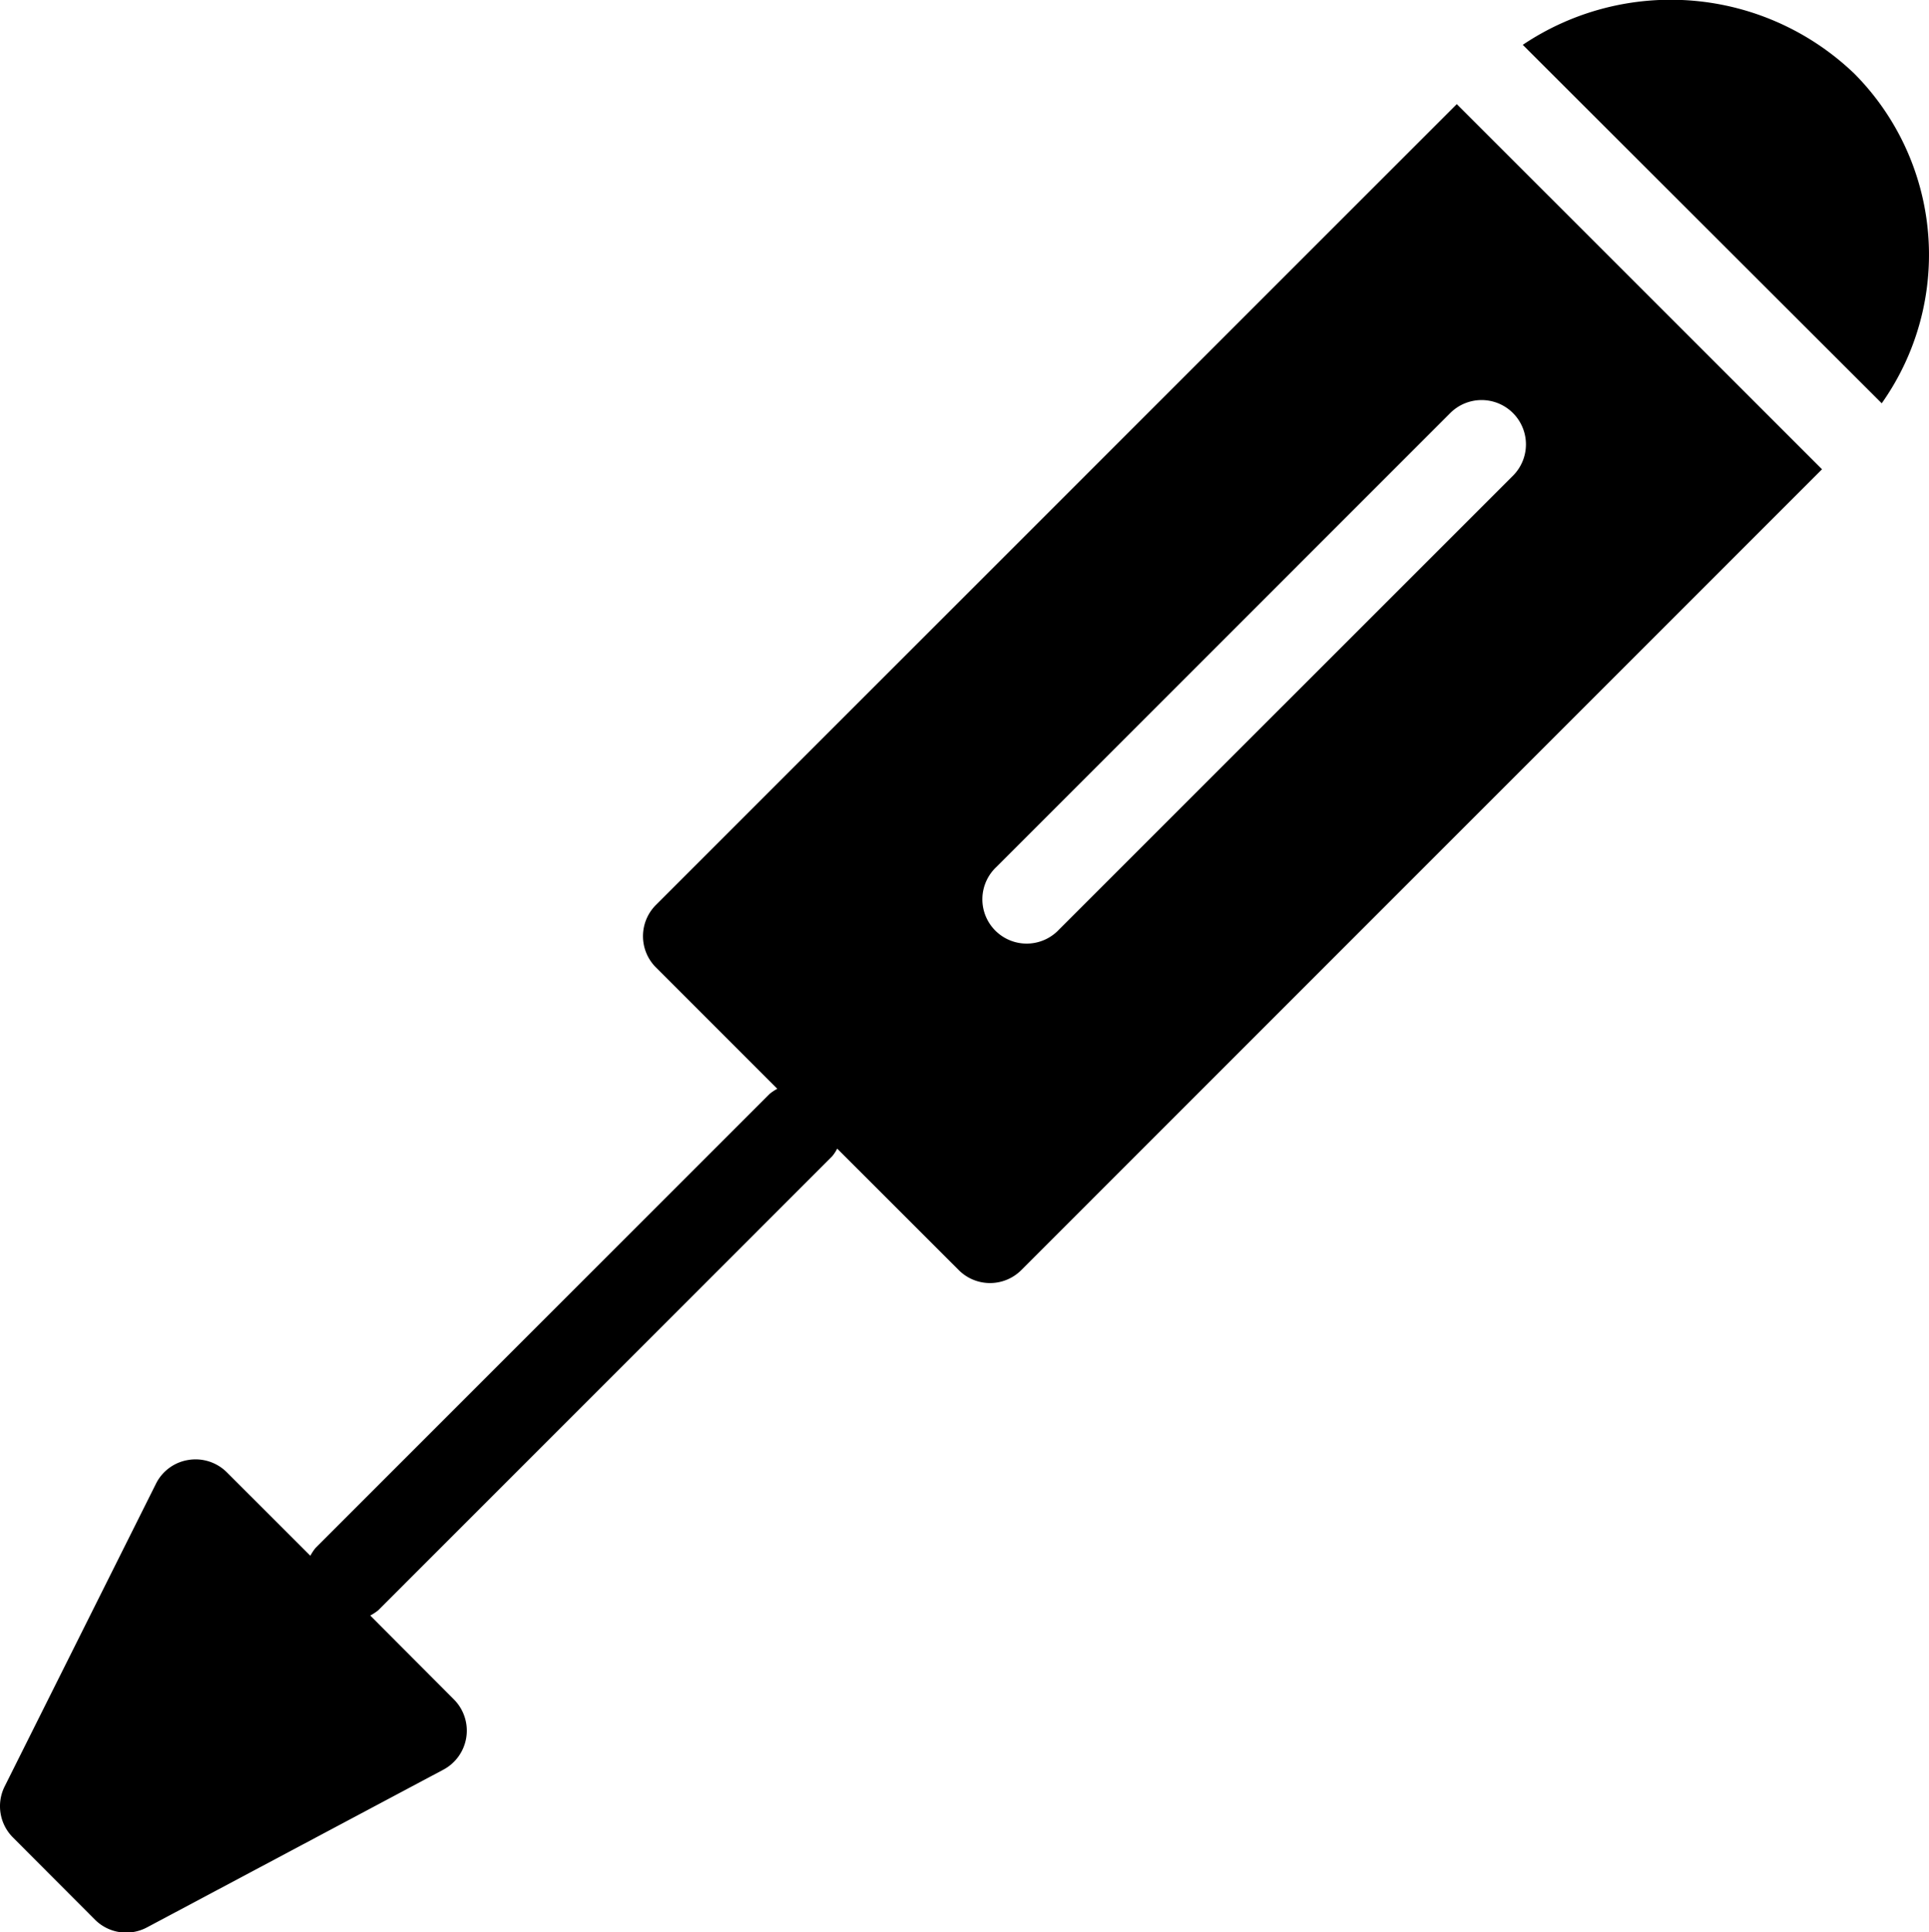
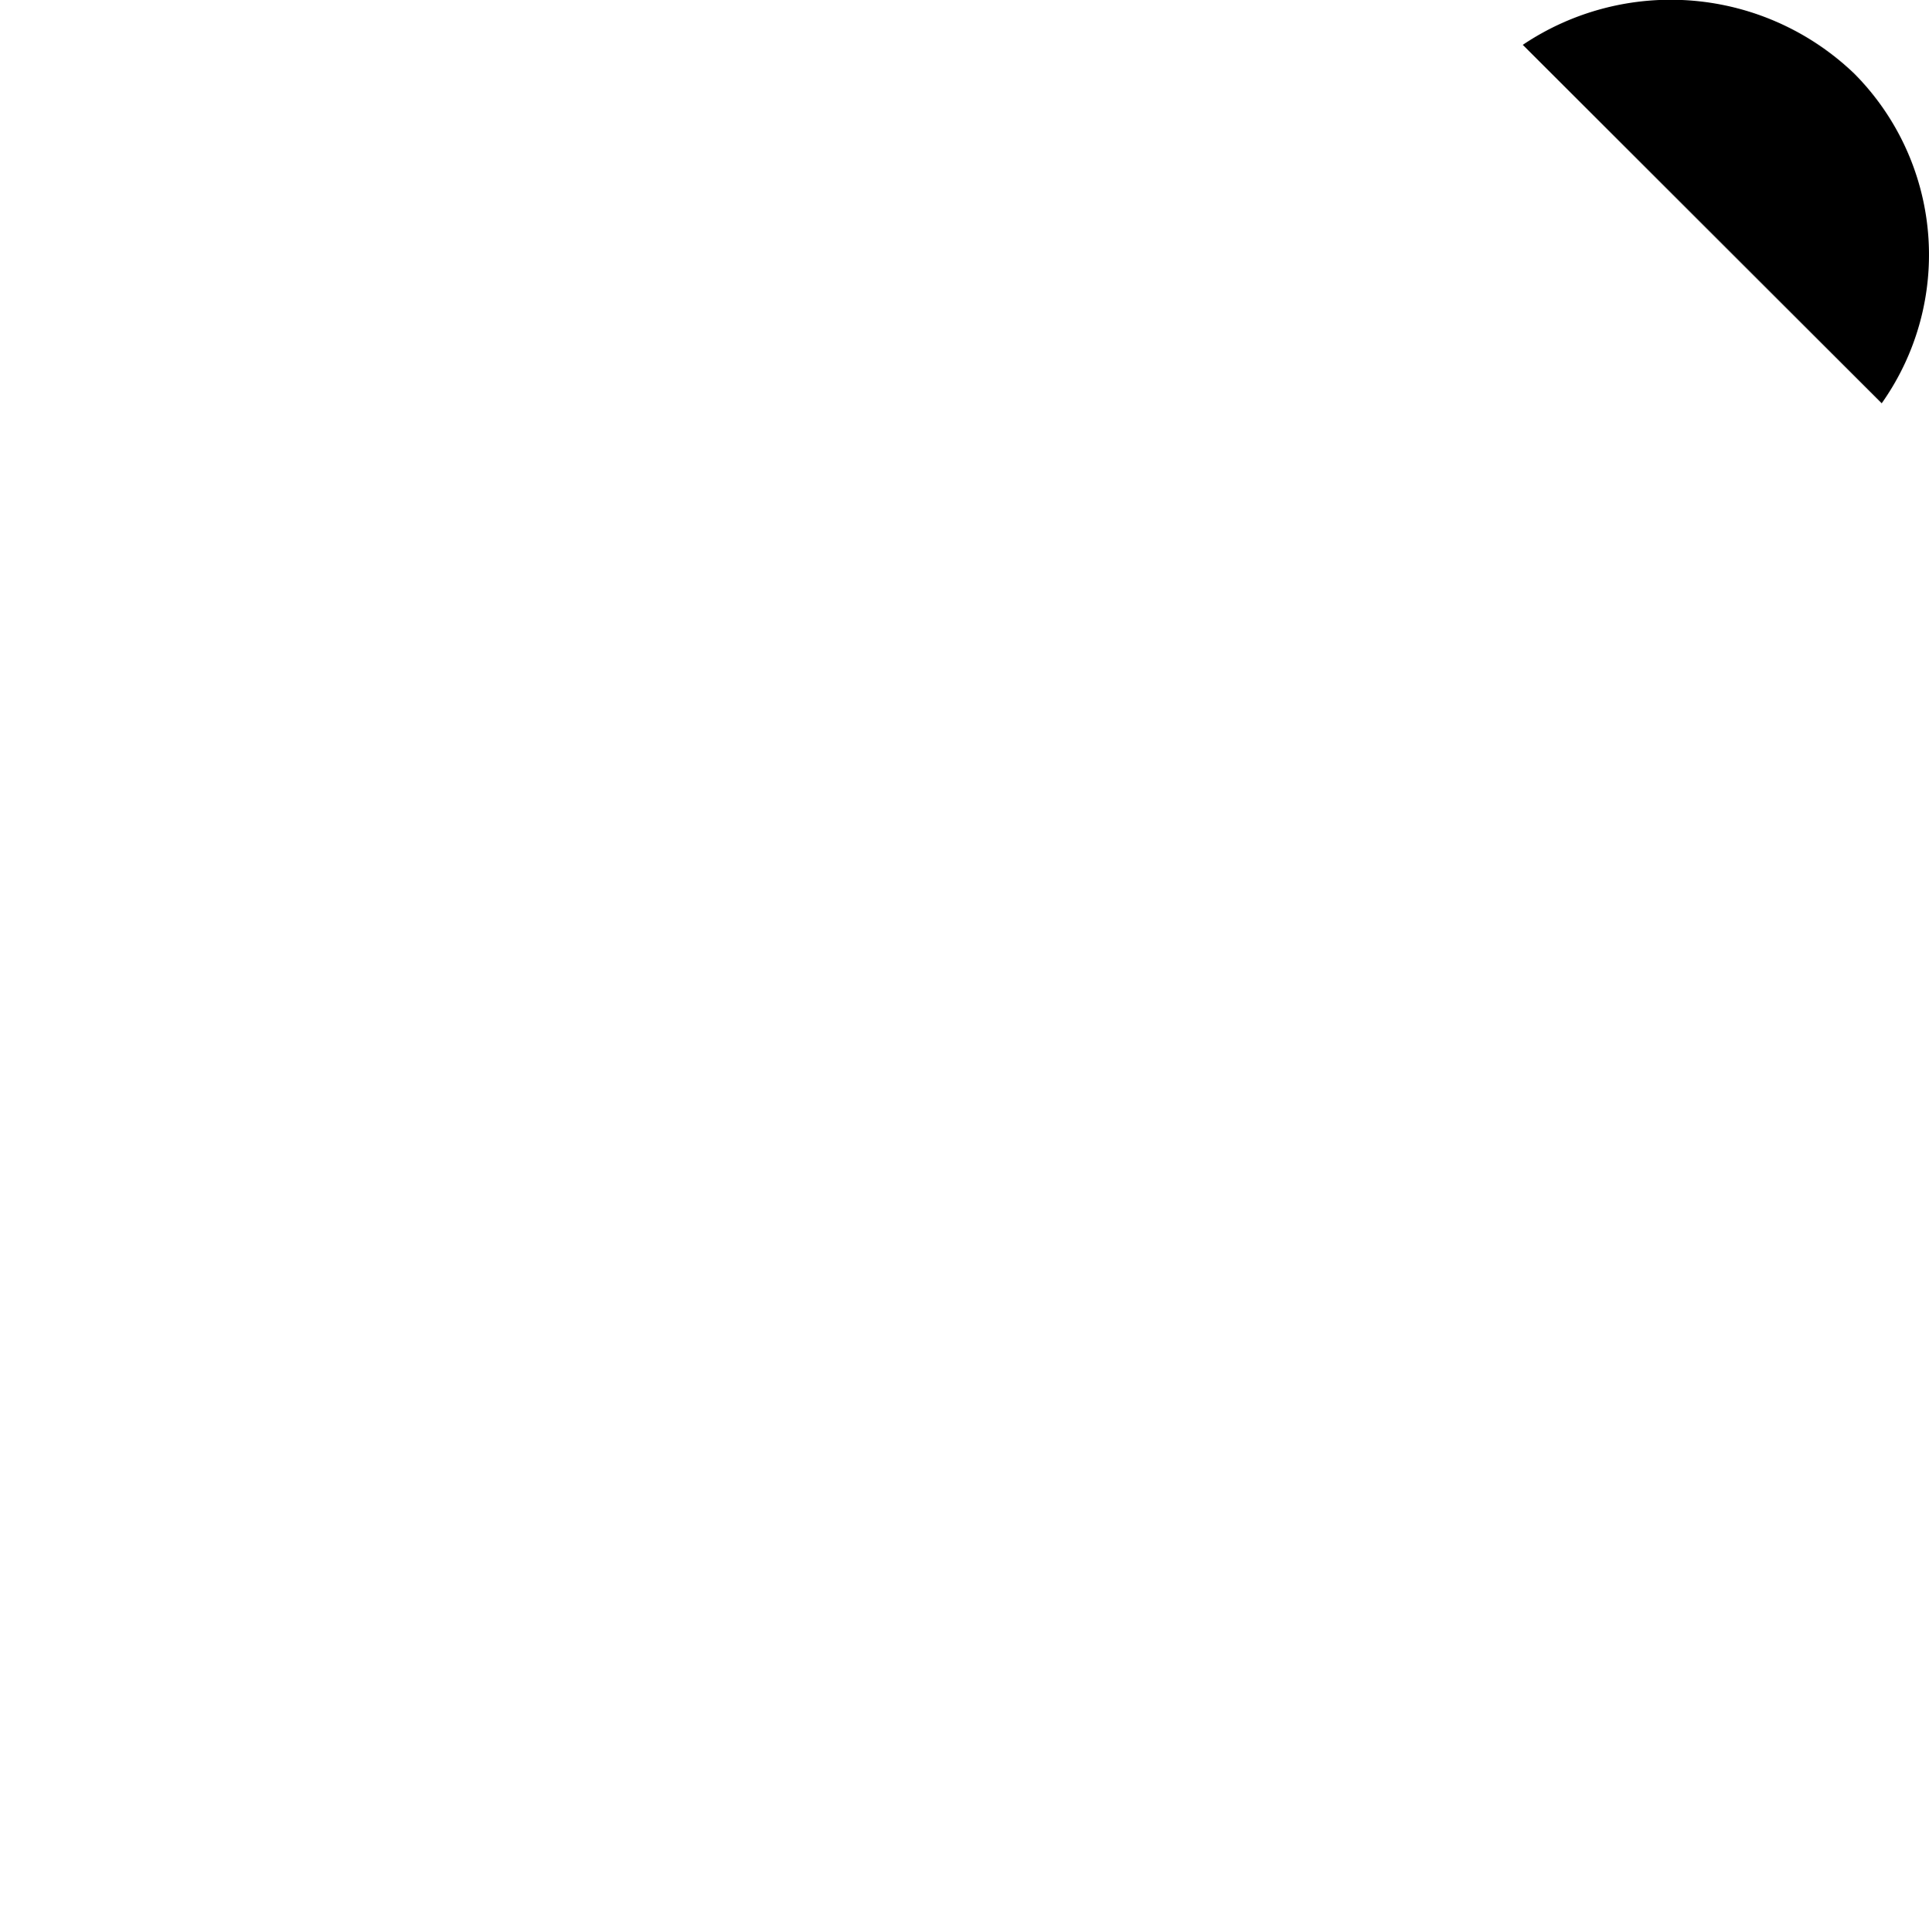
<svg xmlns="http://www.w3.org/2000/svg" width="29.175" height="29.227" viewBox="0 0 29.175 29.227">
  <defs>
    <clipPath id="a">
      <rect width="29.175" height="29.227" />
    </clipPath>
  </defs>
  <g transform="translate(0 0)">
    <g transform="translate(0 0)" clip-path="url(#a)">
      <path d="M47.982,1.1a4.011,4.011,0,0,0-5-.422L48.411,6.1a3.888,3.888,0,0,0-.428-5" transform="translate(-19.951 0)" />
-       <path d="M9.921,15.052a.668.668,0,0,0,0,.946l1.835,1.835a.729.729,0,0,0-.118.079L4.773,24.777a.734.734,0,0,0-.079.119L3.431,23.634a.67.67,0,0,0-.581-.187.663.663,0,0,0-.492.361L.071,28.384a.669.669,0,0,0,.125.773L1.436,30.4a.668.668,0,0,0,.787.117l4.482-2.385a.669.669,0,0,0,.159-1.064L5.6,25.8a.776.776,0,0,0,.119-.078l6.865-6.866a.561.561,0,0,0,.078-.118L14.5,20.575a.669.669,0,0,0,.947,0L27.557,8.463,22.033,2.94ZM22.883,7.613a.67.67,0,0,1,0,.947l-6.866,6.865a.67.67,0,1,1-.947-.947l6.865-6.866a.67.67,0,0,1,.947,0" transform="translate(0 -1.365)" />
    </g>
  </g>
</svg>